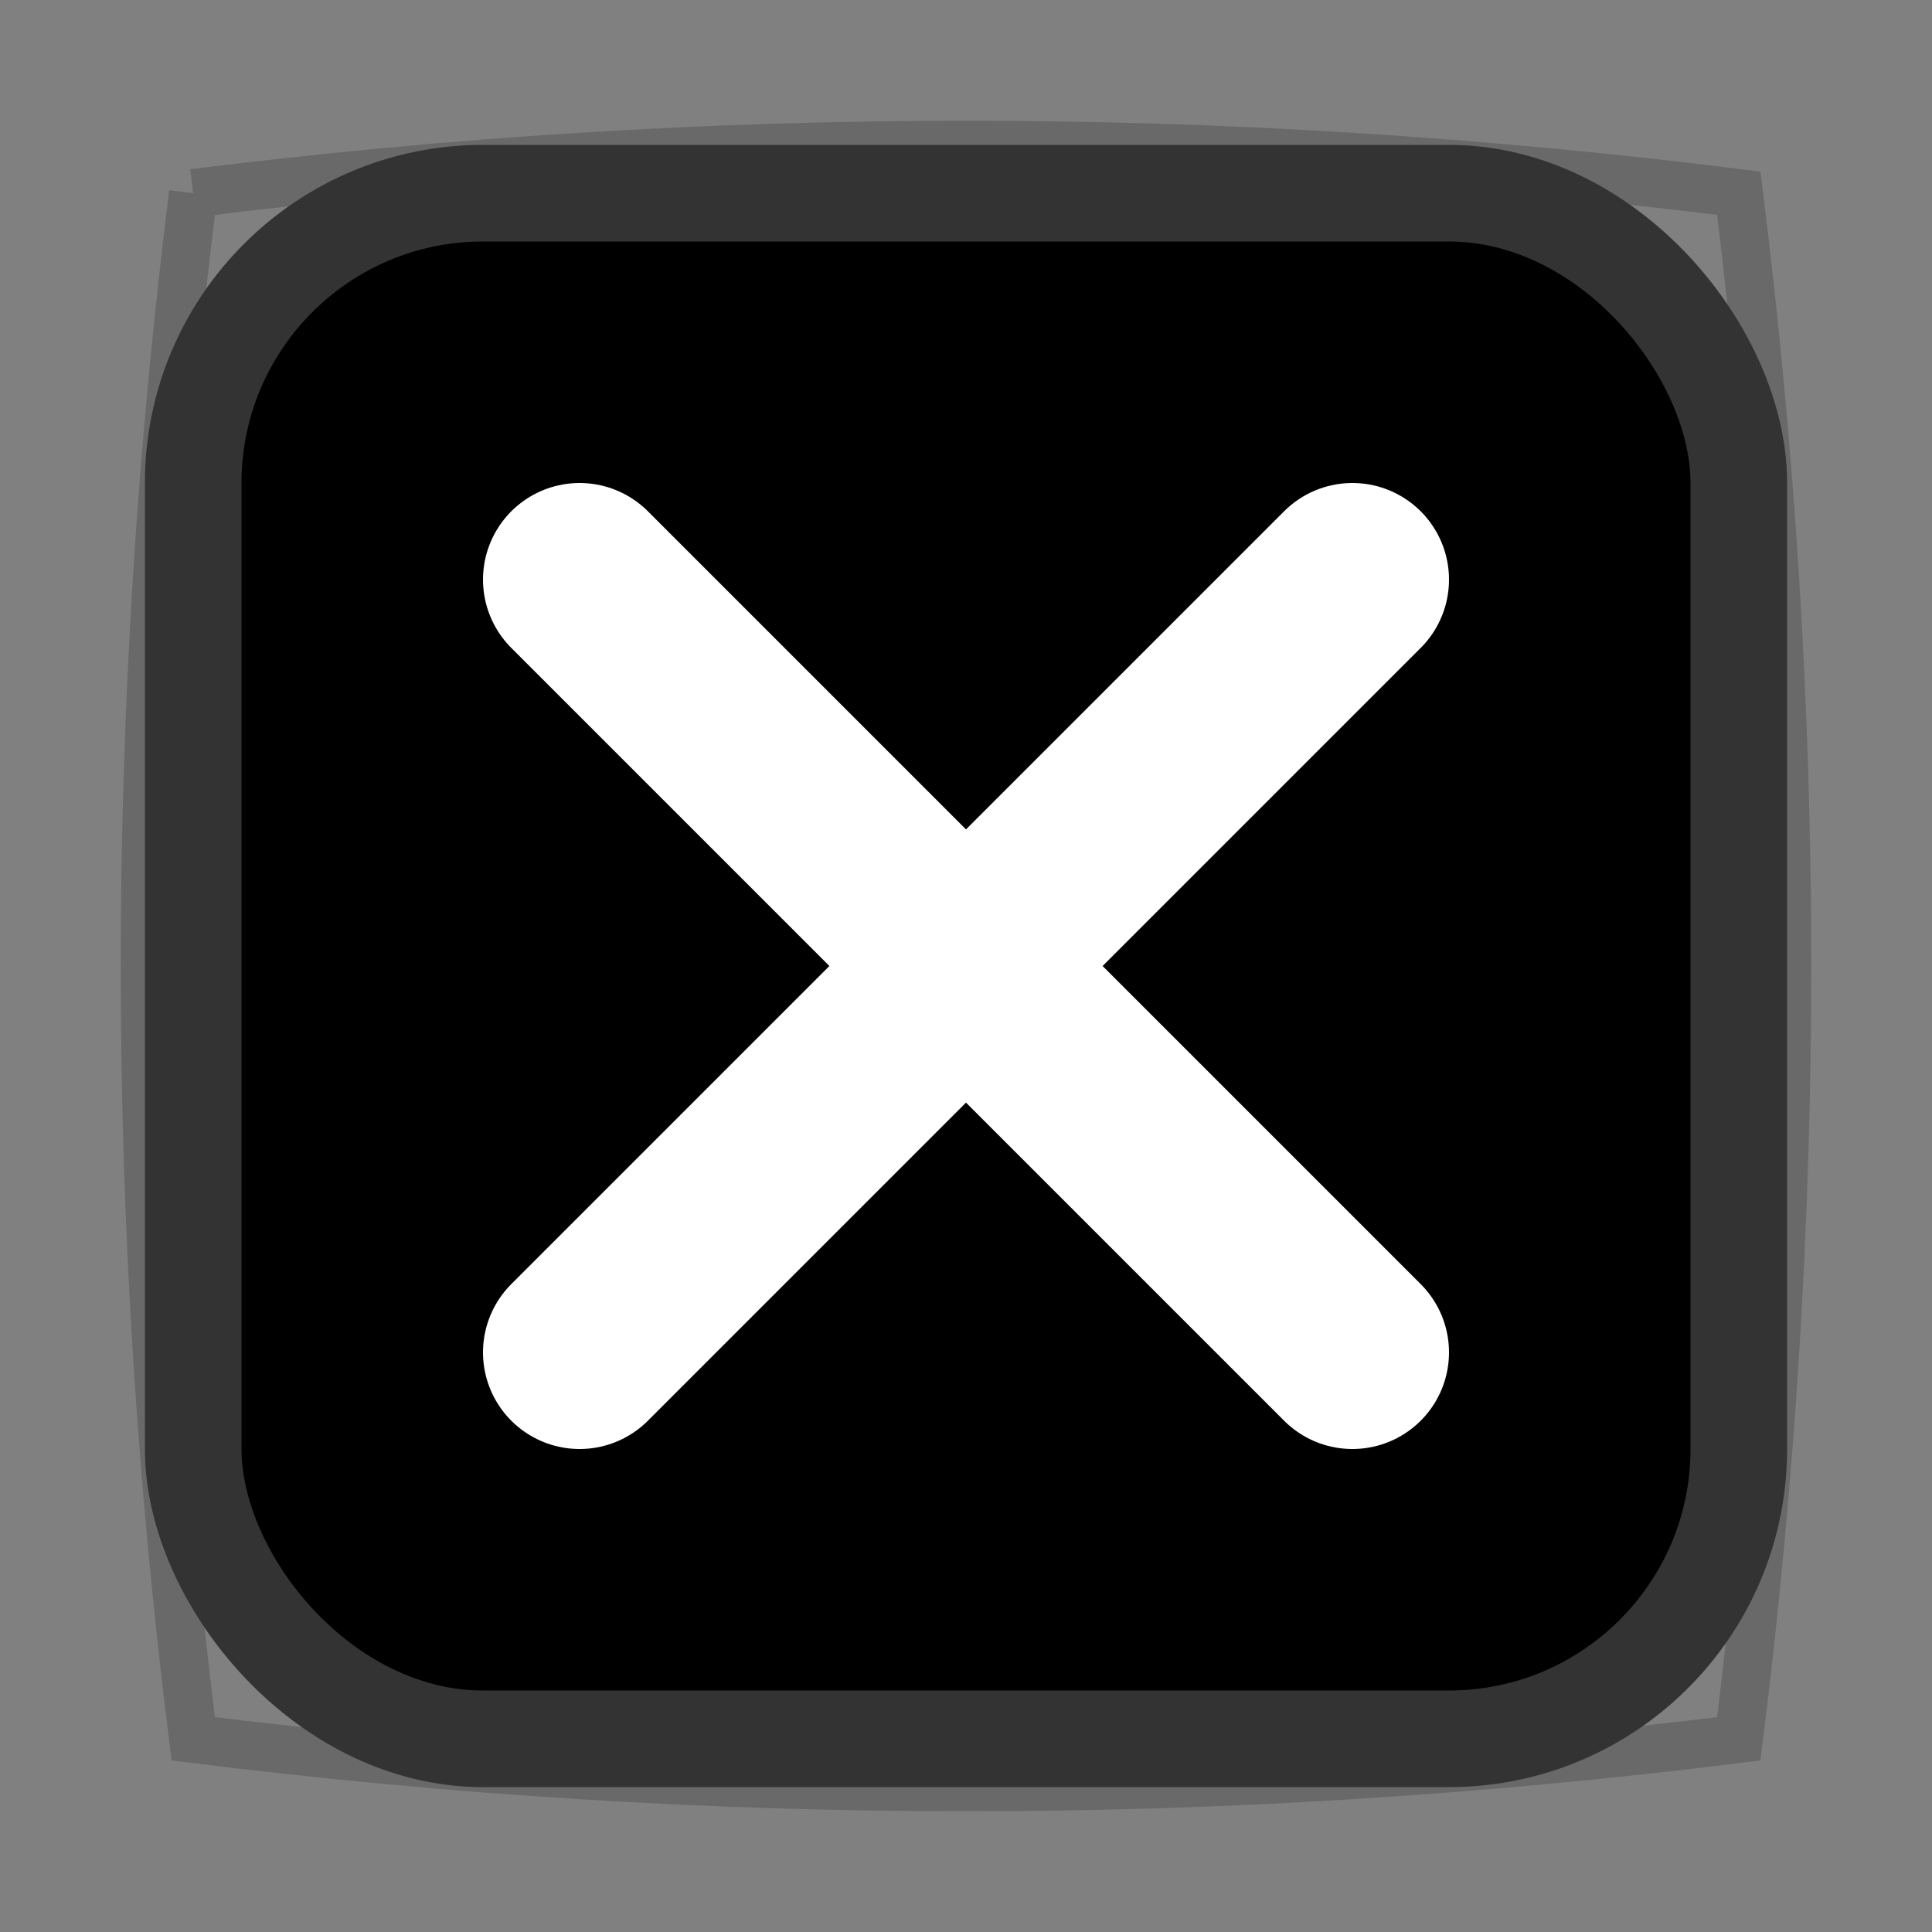
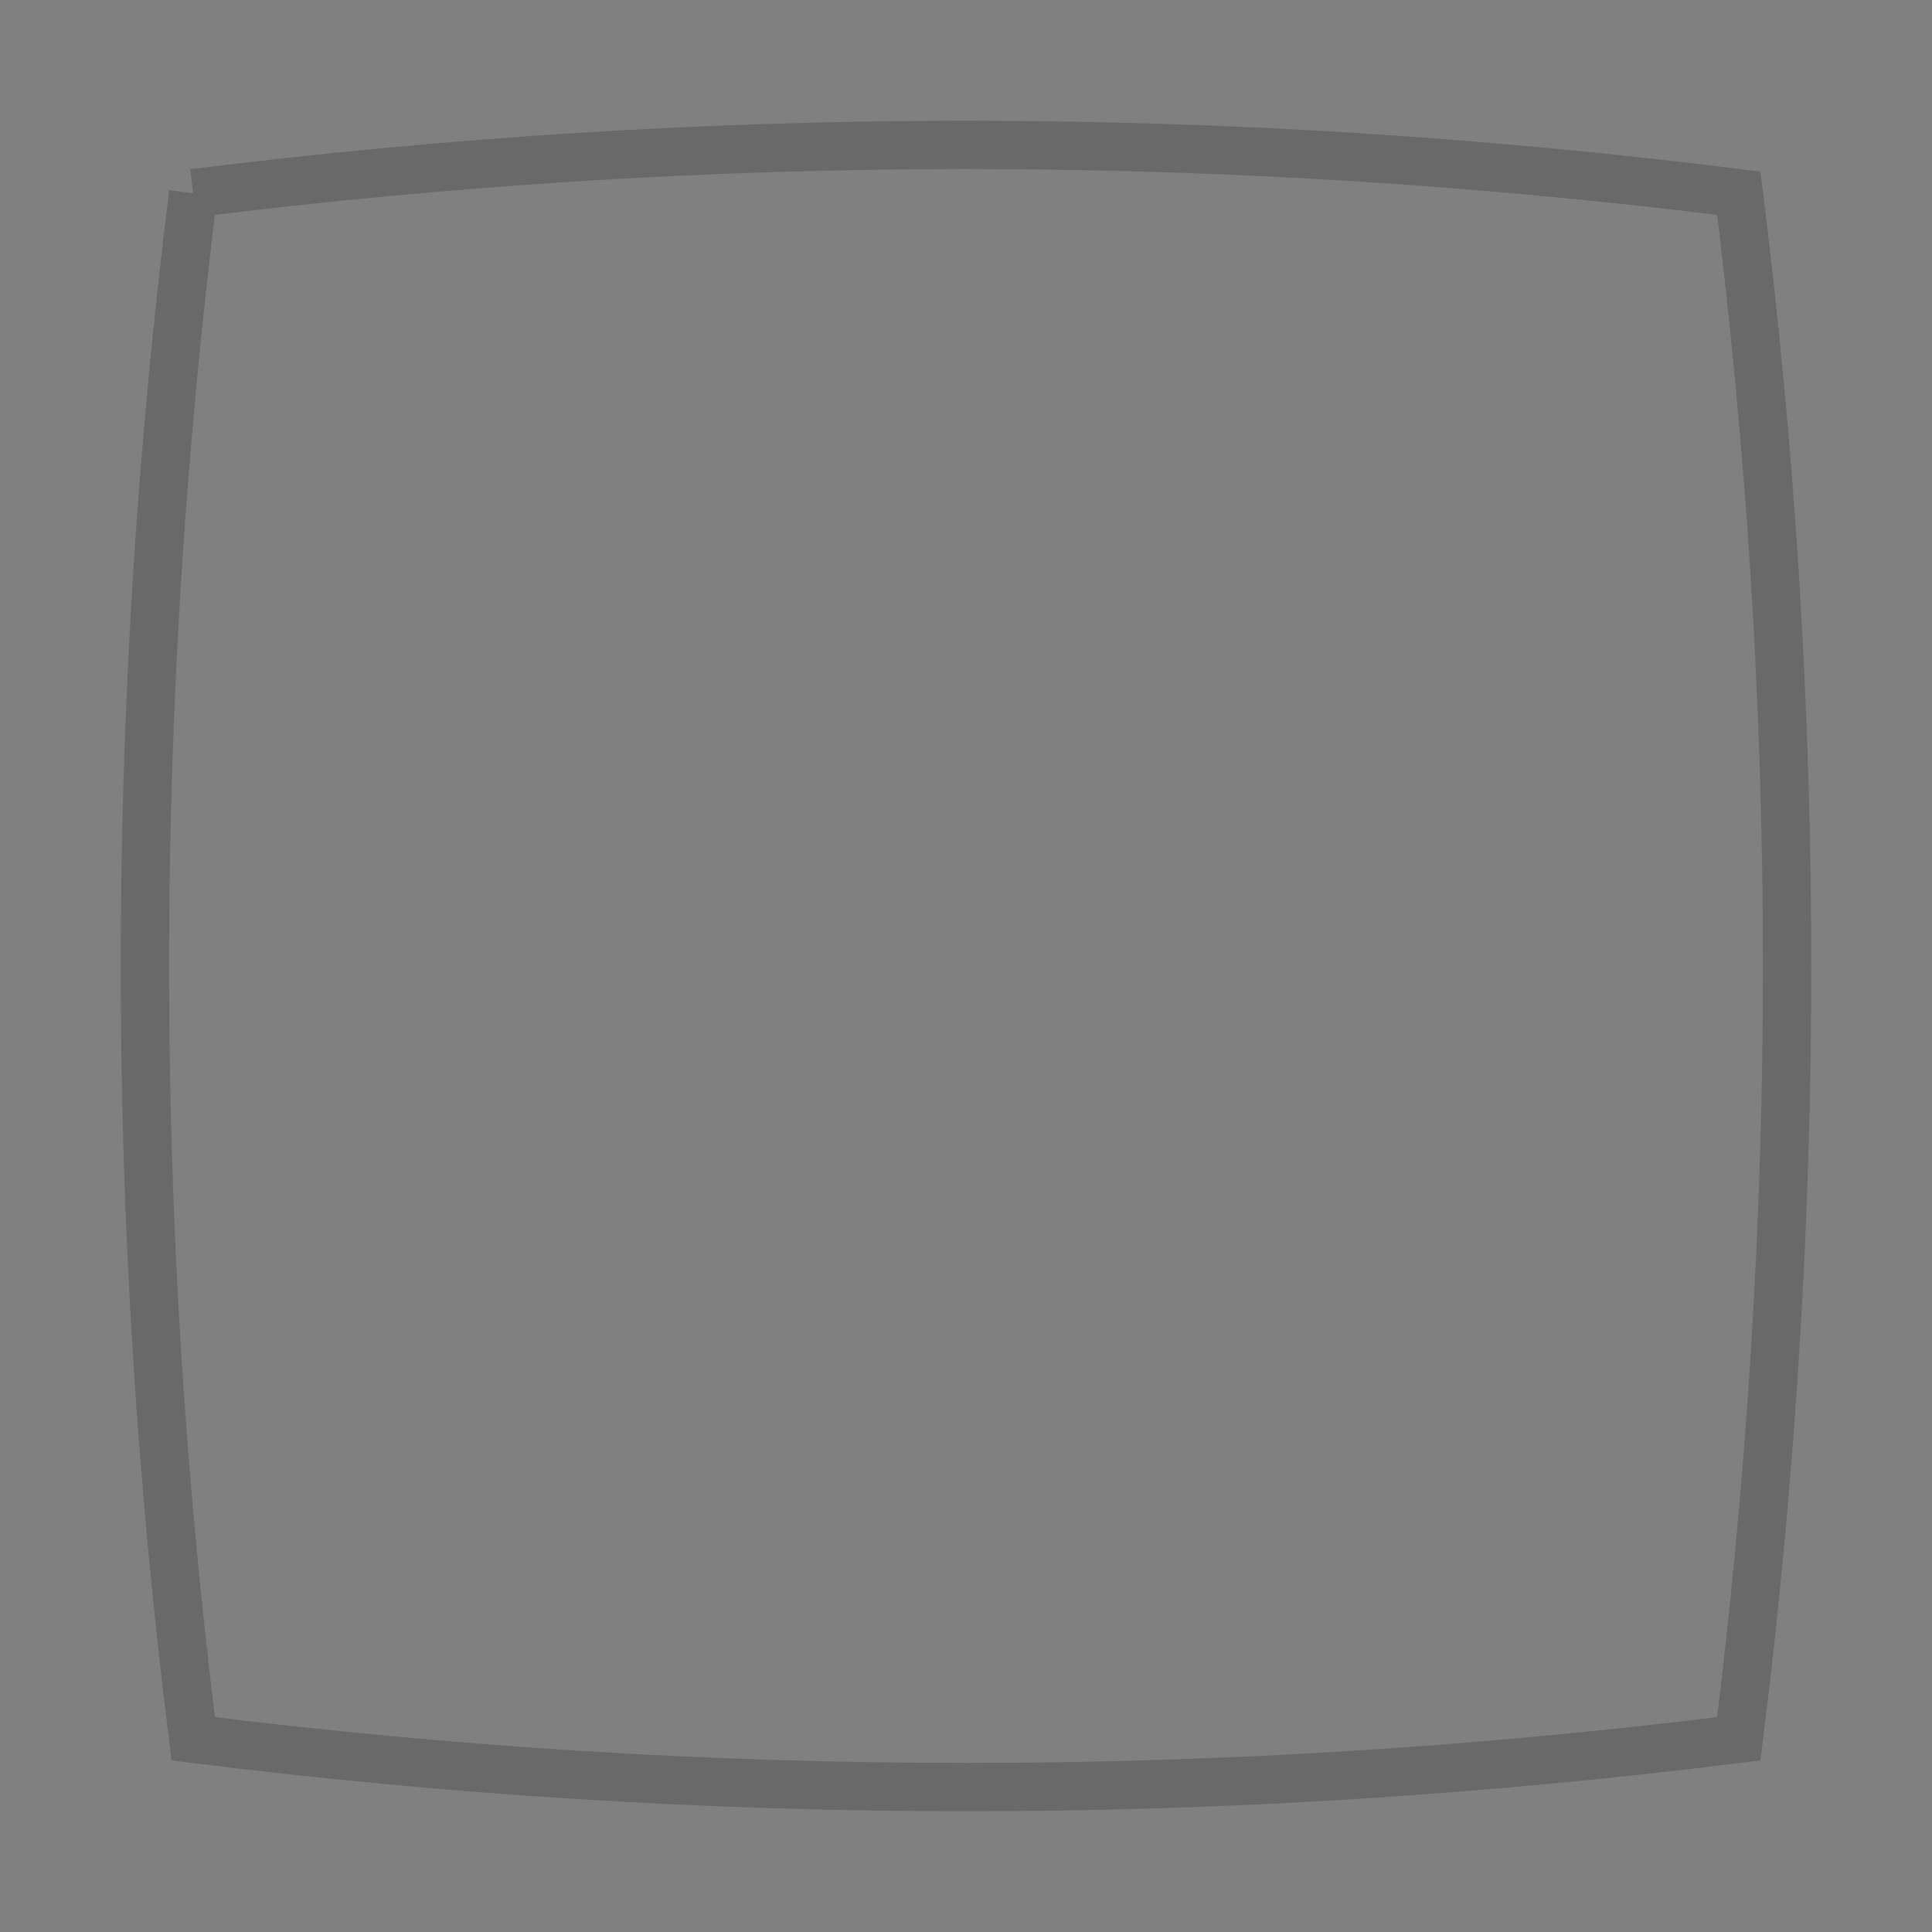
<svg xmlns="http://www.w3.org/2000/svg" width="20" height="20" viewBox="0 0 20 20">
  <rect x="0" y="0" width="20" height="20" fill="#808080" stroke="none" />
-   <rect x="2" y="2" width="16" height="16" rx="3" fill="#000000" stroke="#333333" stroke-width="1" />
-   <path d="M6 6 L14 14 M14 6 L6 14" stroke="white" stroke-width="2" stroke-linecap="round" />
  <path d="M2 2 Q10 1, 18 2 Q19 10, 18 18 Q10 19, 2 18 Q1 10, 2 2" fill="none" stroke="#333333" stroke-width="0.5" opacity="0.3" />
</svg>